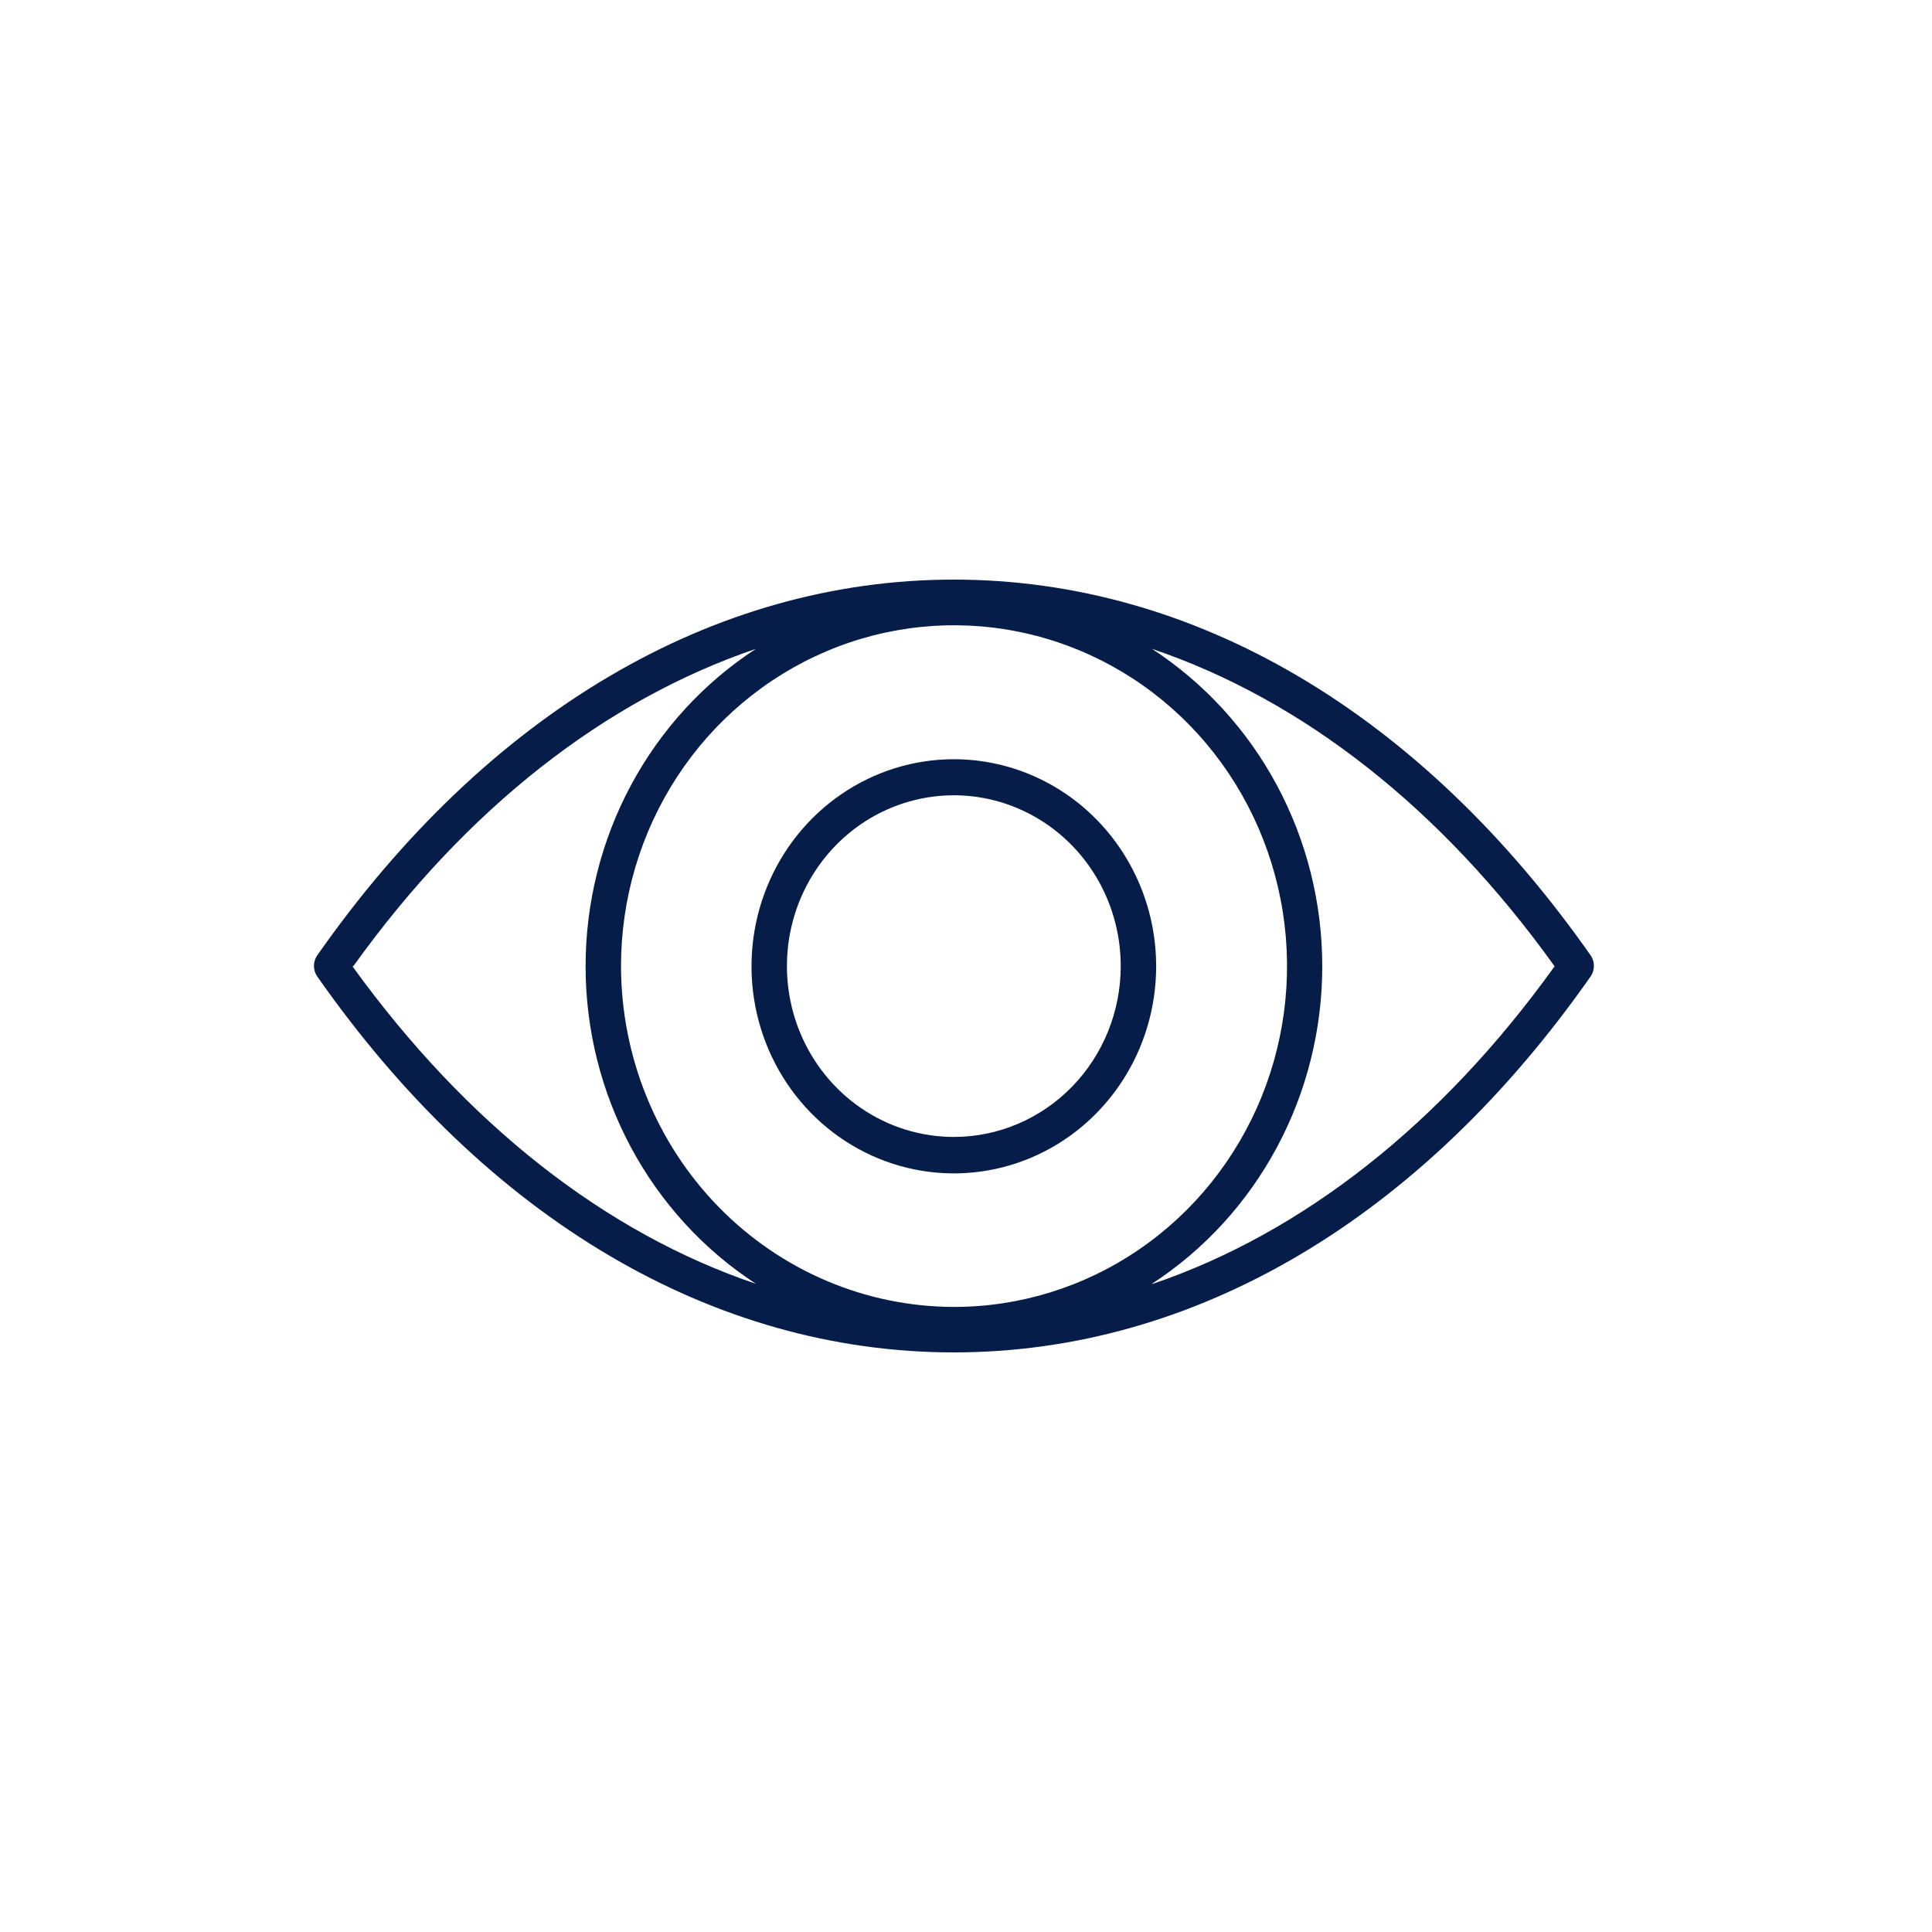
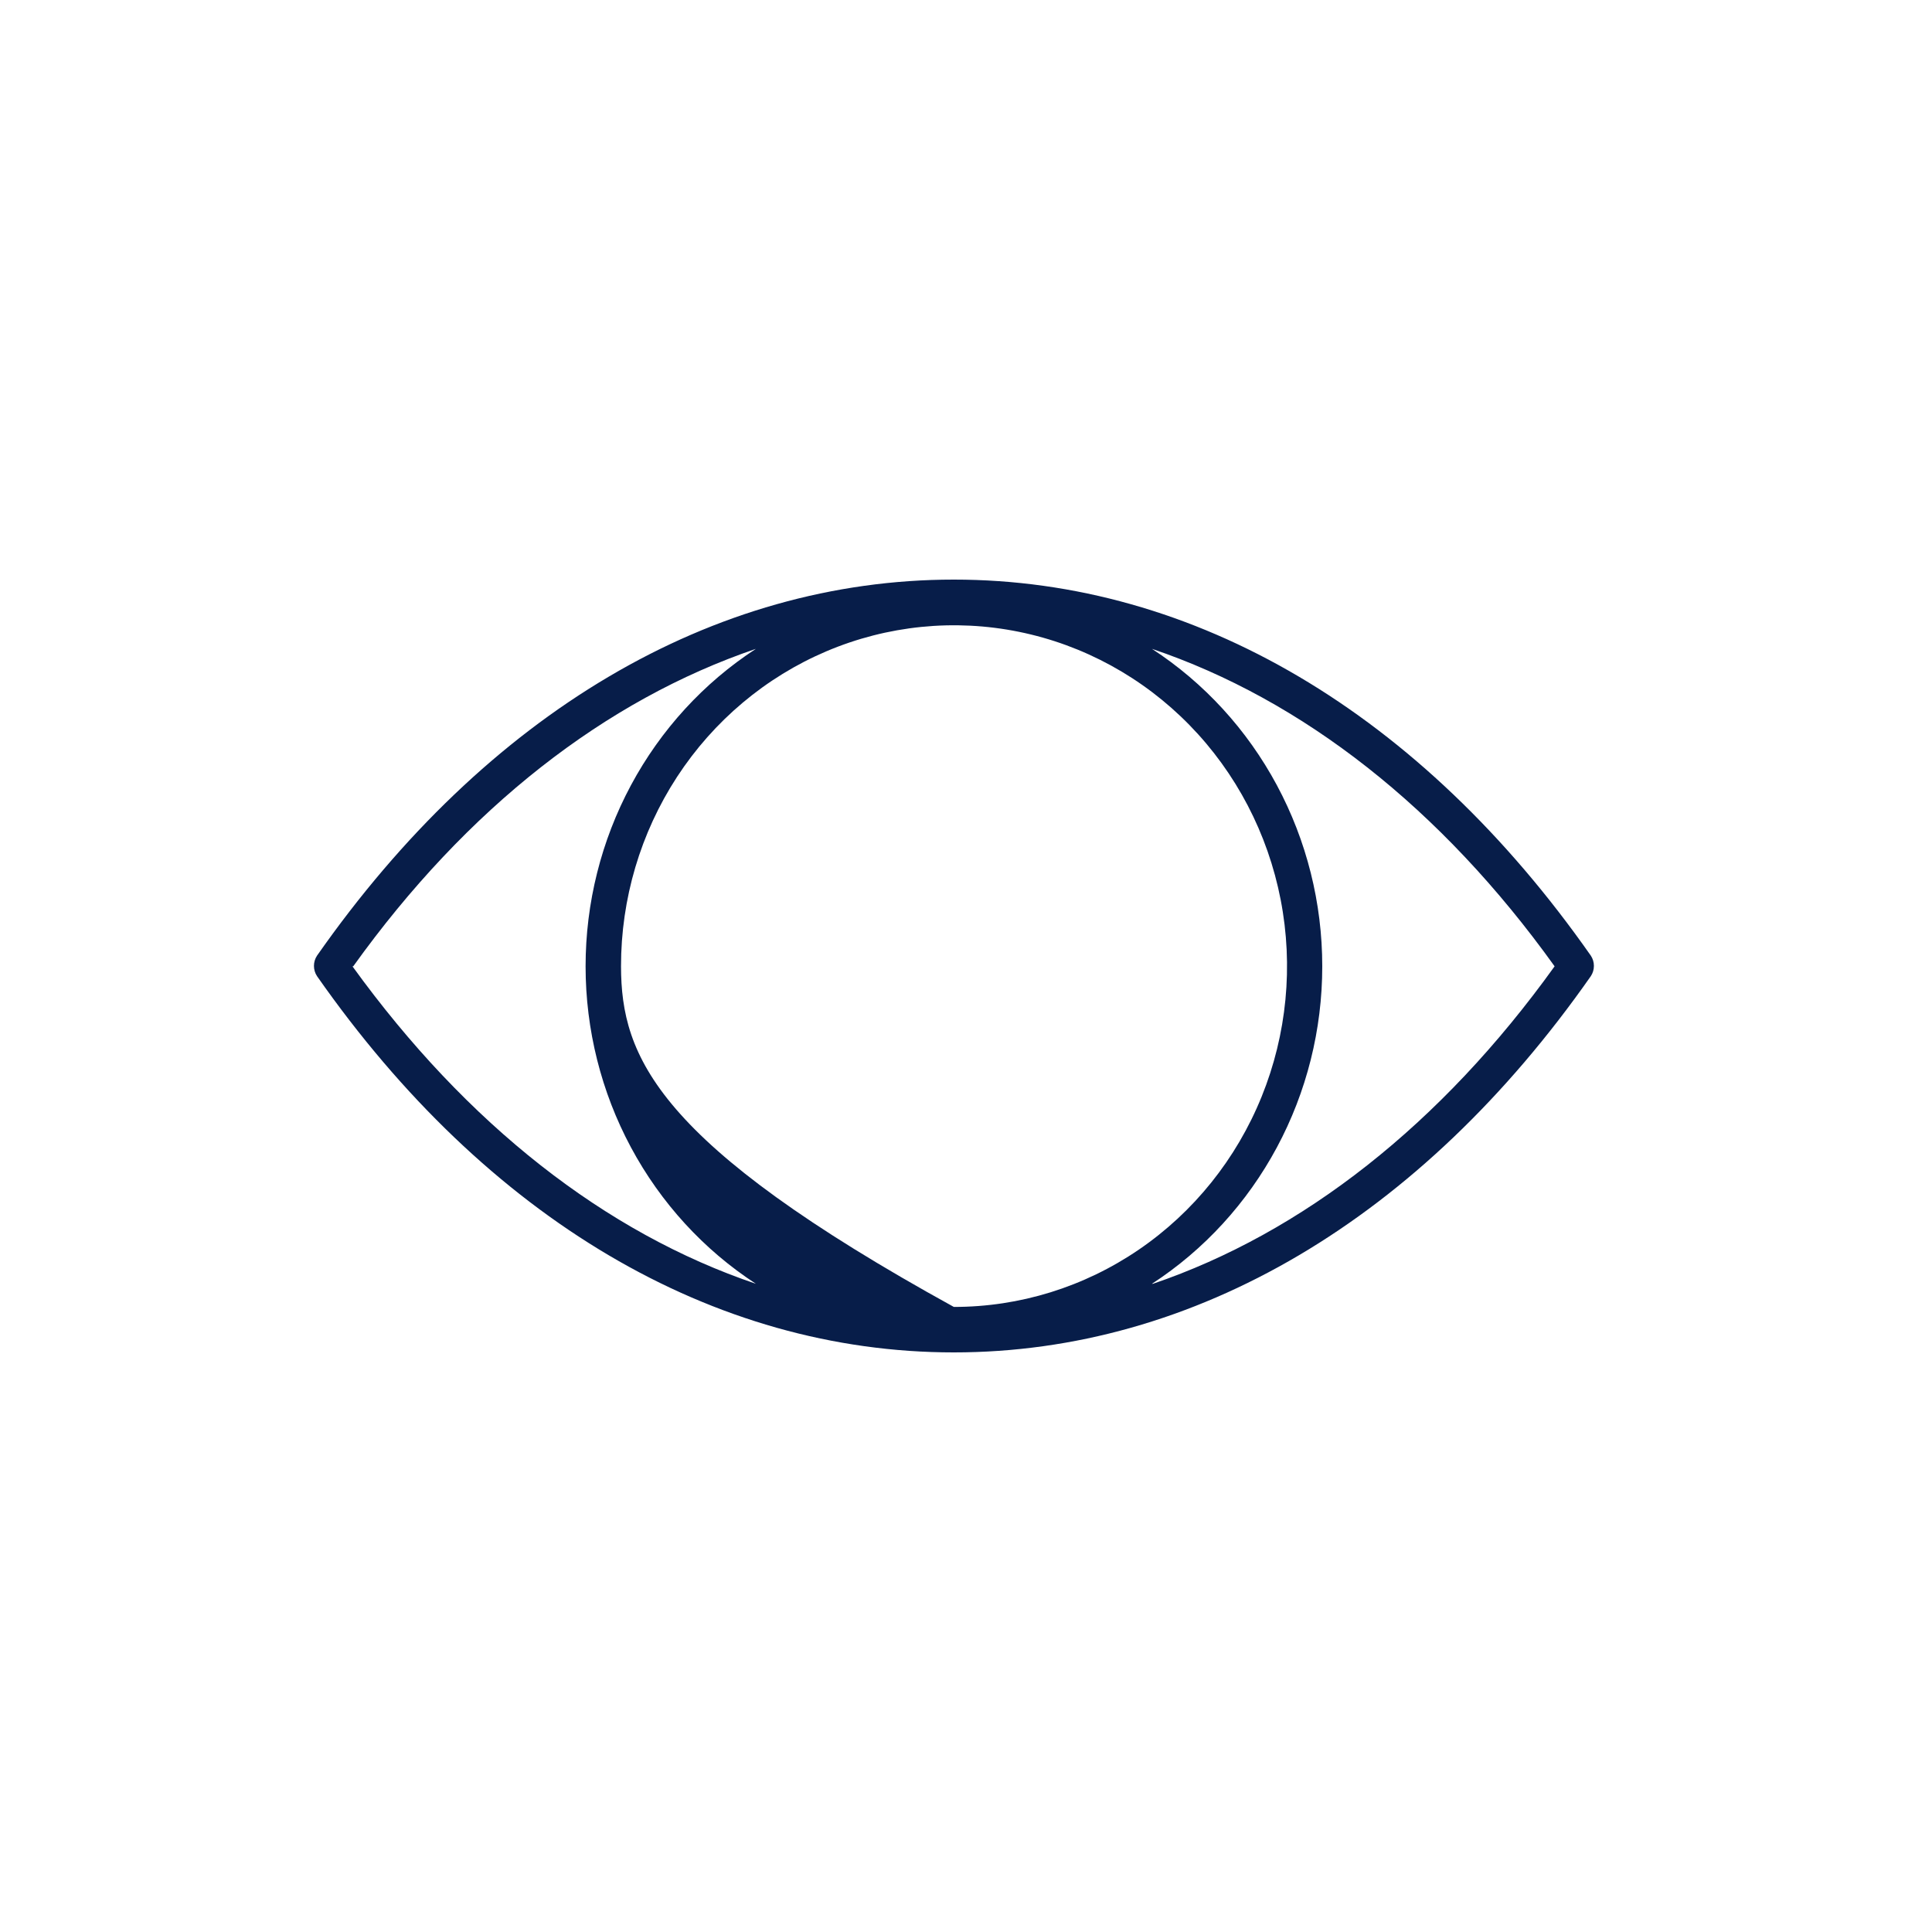
<svg xmlns="http://www.w3.org/2000/svg" width="80" height="80" viewBox="0 0 80 80" fill="none">
-   <path d="M65.873 39.572C58.837 29.53 49.473 24 39.496 24C29.519 24 20.154 29.53 13.127 39.572C13.044 39.697 13 39.844 13 39.996C13 40.147 13.044 40.295 13.127 40.42C20.154 50.47 29.527 56 39.496 56C49.465 56 58.837 50.47 65.873 40.42C65.956 40.295 66 40.147 66 39.996C66 39.844 65.956 39.697 65.873 39.572ZM25.715 40.013C25.713 37.221 26.521 34.491 28.035 32.169C29.55 29.847 31.703 28.037 34.223 26.967C36.743 25.898 39.517 25.618 42.192 26.162C44.868 26.706 47.326 28.051 49.255 30.025C51.184 31.999 52.497 34.515 53.029 37.253C53.561 39.992 53.287 42.83 52.242 45.409C51.197 47.988 49.429 50.192 47.16 51.742C44.891 53.292 42.224 54.119 39.496 54.117C35.843 54.11 32.342 52.622 29.759 49.979C27.176 47.335 25.722 43.751 25.715 40.013ZM14.627 40.013C19.334 33.448 25.069 28.987 31.3 26.867C29.139 28.274 27.36 30.216 26.127 32.514C24.894 34.812 24.248 37.391 24.248 40.013C24.248 42.634 24.894 45.213 26.127 47.511C27.36 49.809 29.139 51.752 31.3 53.159C25.077 51.055 19.334 46.569 14.594 40.013H14.627ZM47.7 53.159C49.861 51.752 51.64 49.809 52.873 47.511C54.106 45.213 54.752 42.634 54.752 40.013C54.752 37.391 54.106 34.812 52.873 32.514C51.64 30.216 49.861 28.274 47.7 26.867C53.923 28.97 59.666 33.448 64.373 40.013C59.666 46.569 53.923 51.055 47.741 53.159H47.7Z" fill="#071D49" />
-   <path d="M39.496 31.438C37.839 31.438 36.219 31.941 34.842 32.883C33.464 33.825 32.39 35.165 31.756 36.731C31.122 38.298 30.956 40.022 31.279 41.685C31.602 43.349 32.4 44.877 33.572 46.076C34.744 47.275 36.236 48.092 37.862 48.423C39.487 48.754 41.171 48.584 42.702 47.935C44.233 47.286 45.541 46.187 46.462 44.776C47.383 43.367 47.874 41.709 47.874 40.013C47.874 37.739 46.991 35.558 45.42 33.95C43.849 32.342 41.718 31.438 39.496 31.438ZM39.496 47.078C38.129 47.078 36.792 46.663 35.656 45.885C34.519 45.107 33.633 44.002 33.11 42.709C32.587 41.416 32.451 39.993 32.718 38.621C32.986 37.249 33.645 35.989 34.612 35C35.579 34.011 36.812 33.338 38.153 33.066C39.494 32.794 40.884 32.935 42.147 33.472C43.409 34.008 44.488 34.916 45.247 36.081C46.005 37.245 46.409 38.613 46.407 40.013C46.405 41.887 45.676 43.684 44.38 45.009C43.084 46.334 41.328 47.078 39.496 47.078Z" fill="#071D49" />
+   <path d="M65.873 39.572C58.837 29.53 49.473 24 39.496 24C29.519 24 20.154 29.53 13.127 39.572C13.044 39.697 13 39.844 13 39.996C13 40.147 13.044 40.295 13.127 40.42C20.154 50.47 29.527 56 39.496 56C49.465 56 58.837 50.47 65.873 40.42C65.956 40.295 66 40.147 66 39.996C66 39.844 65.956 39.697 65.873 39.572ZM25.715 40.013C25.713 37.221 26.521 34.491 28.035 32.169C29.55 29.847 31.703 28.037 34.223 26.967C36.743 25.898 39.517 25.618 42.192 26.162C44.868 26.706 47.326 28.051 49.255 30.025C51.184 31.999 52.497 34.515 53.029 37.253C53.561 39.992 53.287 42.83 52.242 45.409C51.197 47.988 49.429 50.192 47.16 51.742C44.891 53.292 42.224 54.119 39.496 54.117C27.176 47.335 25.722 43.751 25.715 40.013ZM14.627 40.013C19.334 33.448 25.069 28.987 31.3 26.867C29.139 28.274 27.36 30.216 26.127 32.514C24.894 34.812 24.248 37.391 24.248 40.013C24.248 42.634 24.894 45.213 26.127 47.511C27.36 49.809 29.139 51.752 31.3 53.159C25.077 51.055 19.334 46.569 14.594 40.013H14.627ZM47.7 53.159C49.861 51.752 51.64 49.809 52.873 47.511C54.106 45.213 54.752 42.634 54.752 40.013C54.752 37.391 54.106 34.812 52.873 32.514C51.64 30.216 49.861 28.274 47.7 26.867C53.923 28.97 59.666 33.448 64.373 40.013C59.666 46.569 53.923 51.055 47.741 53.159H47.7Z" fill="#071D49" />
</svg>